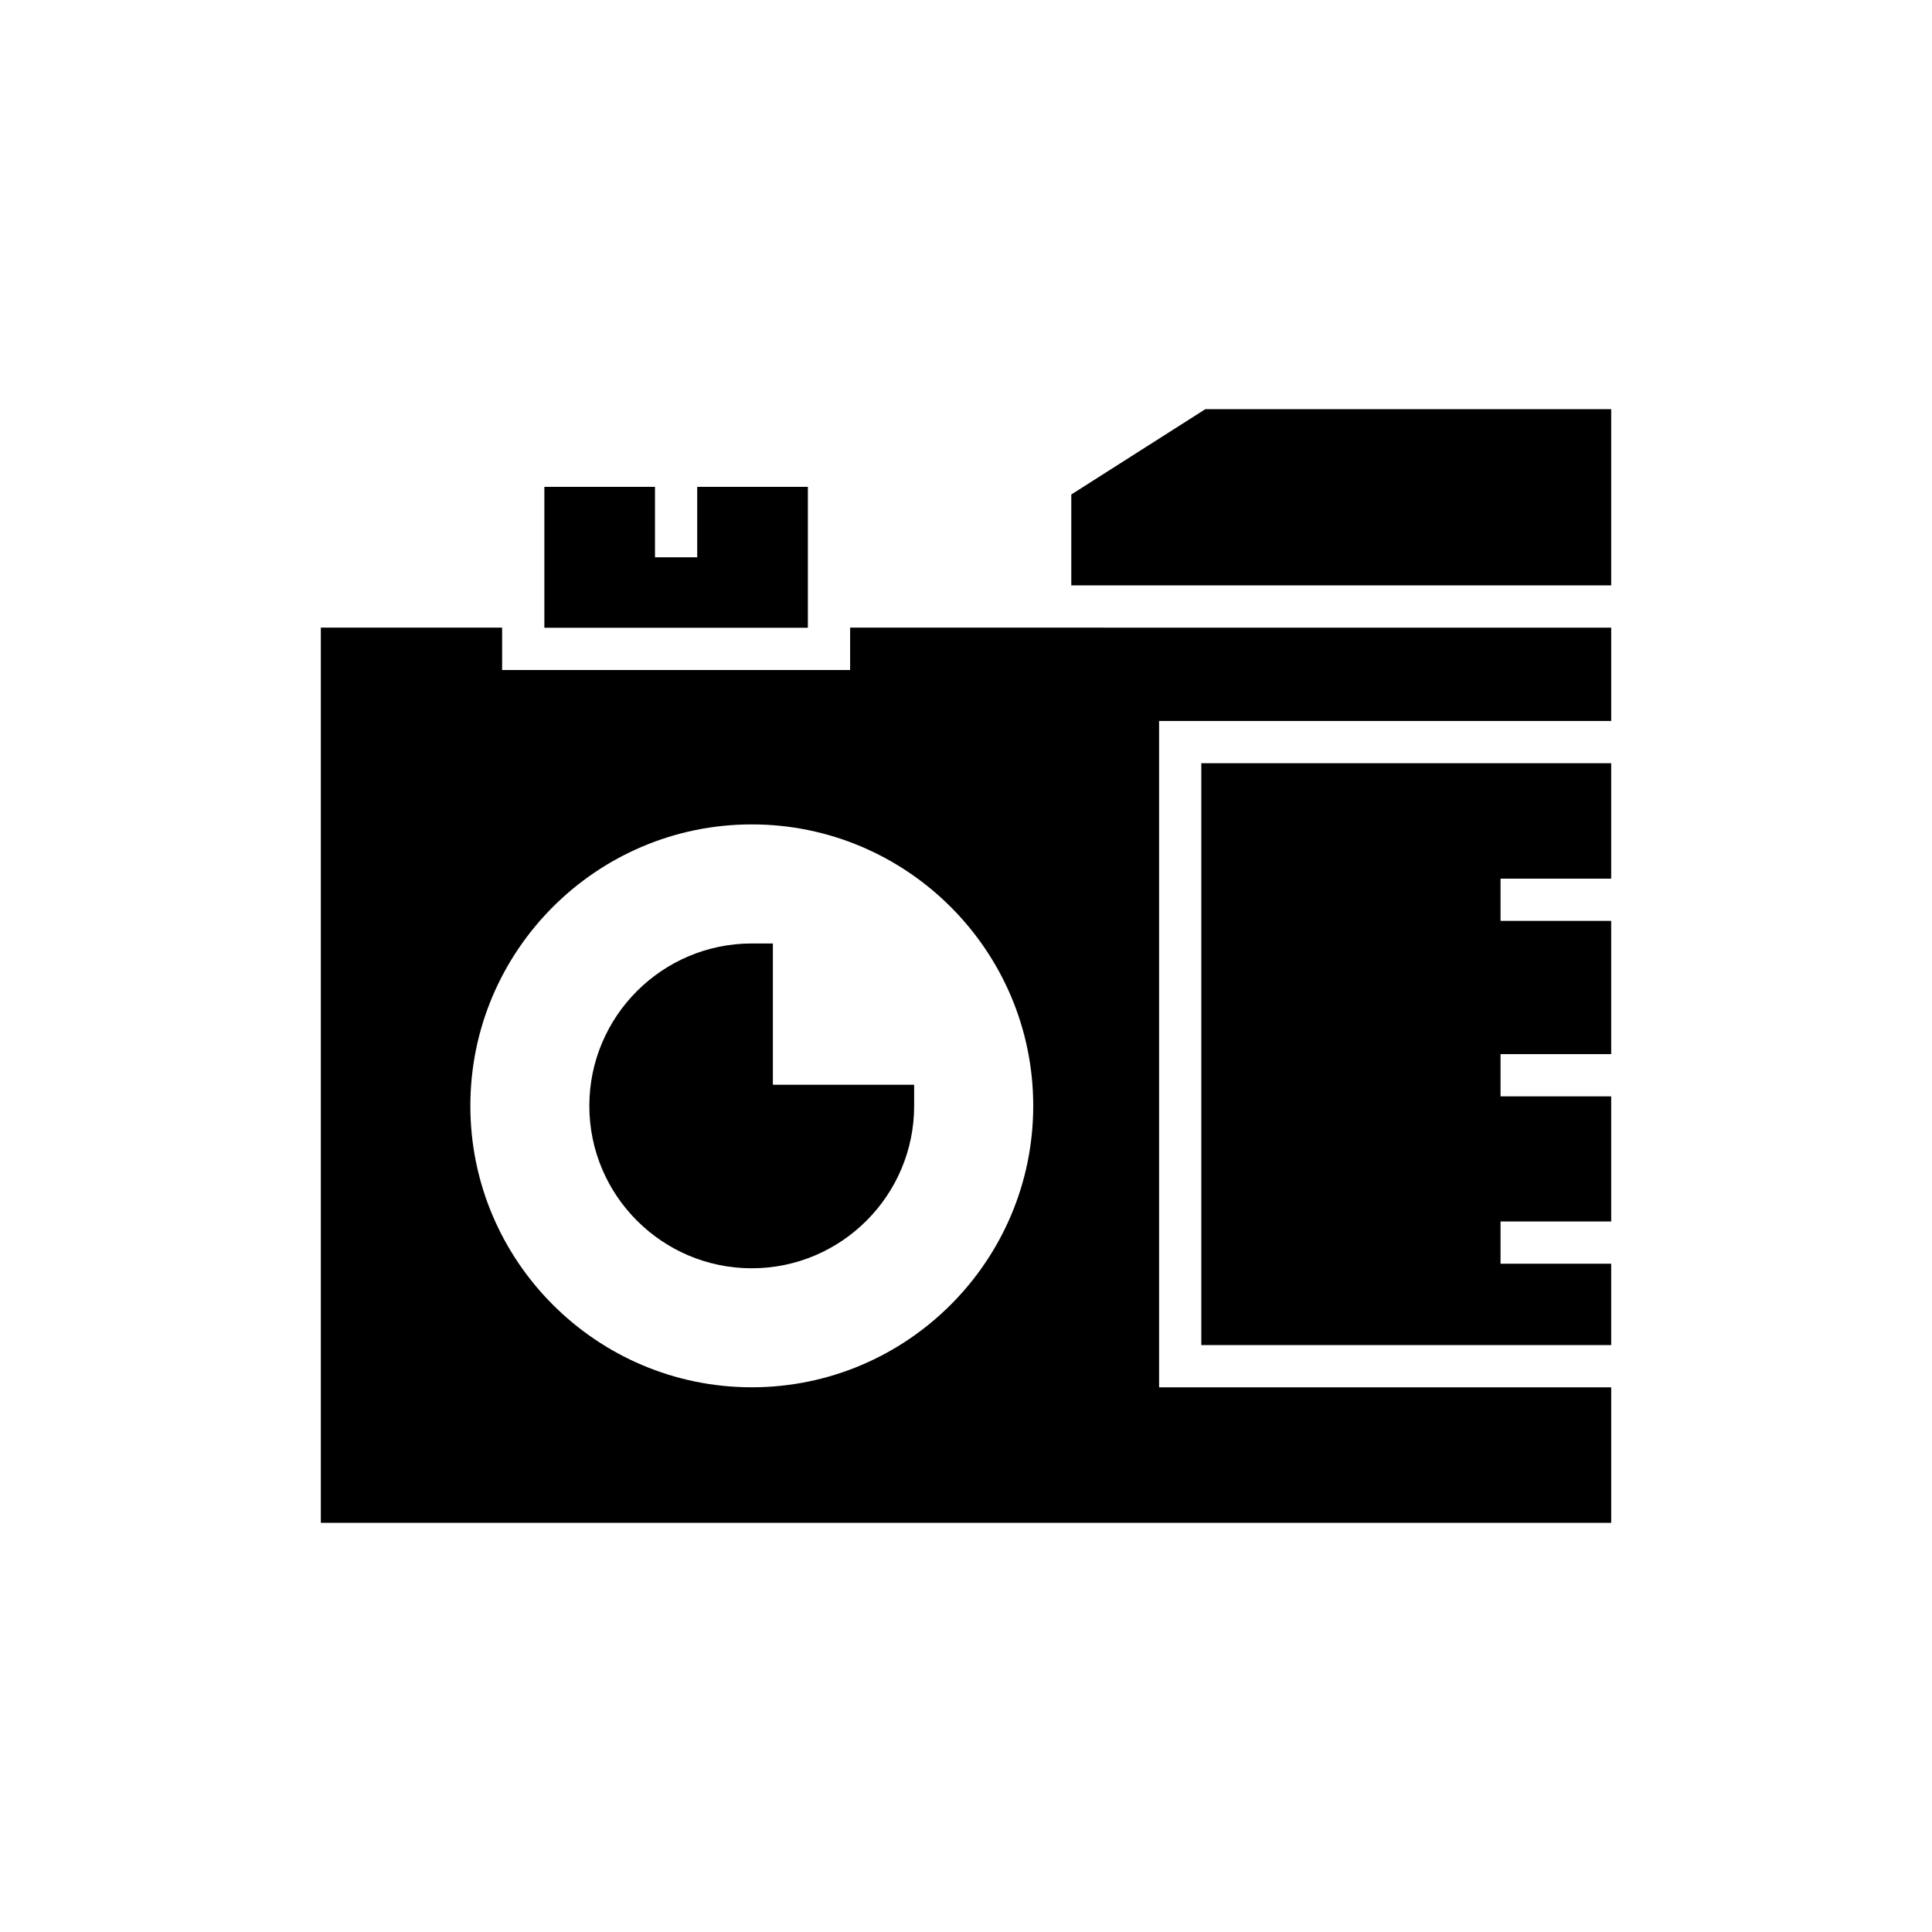
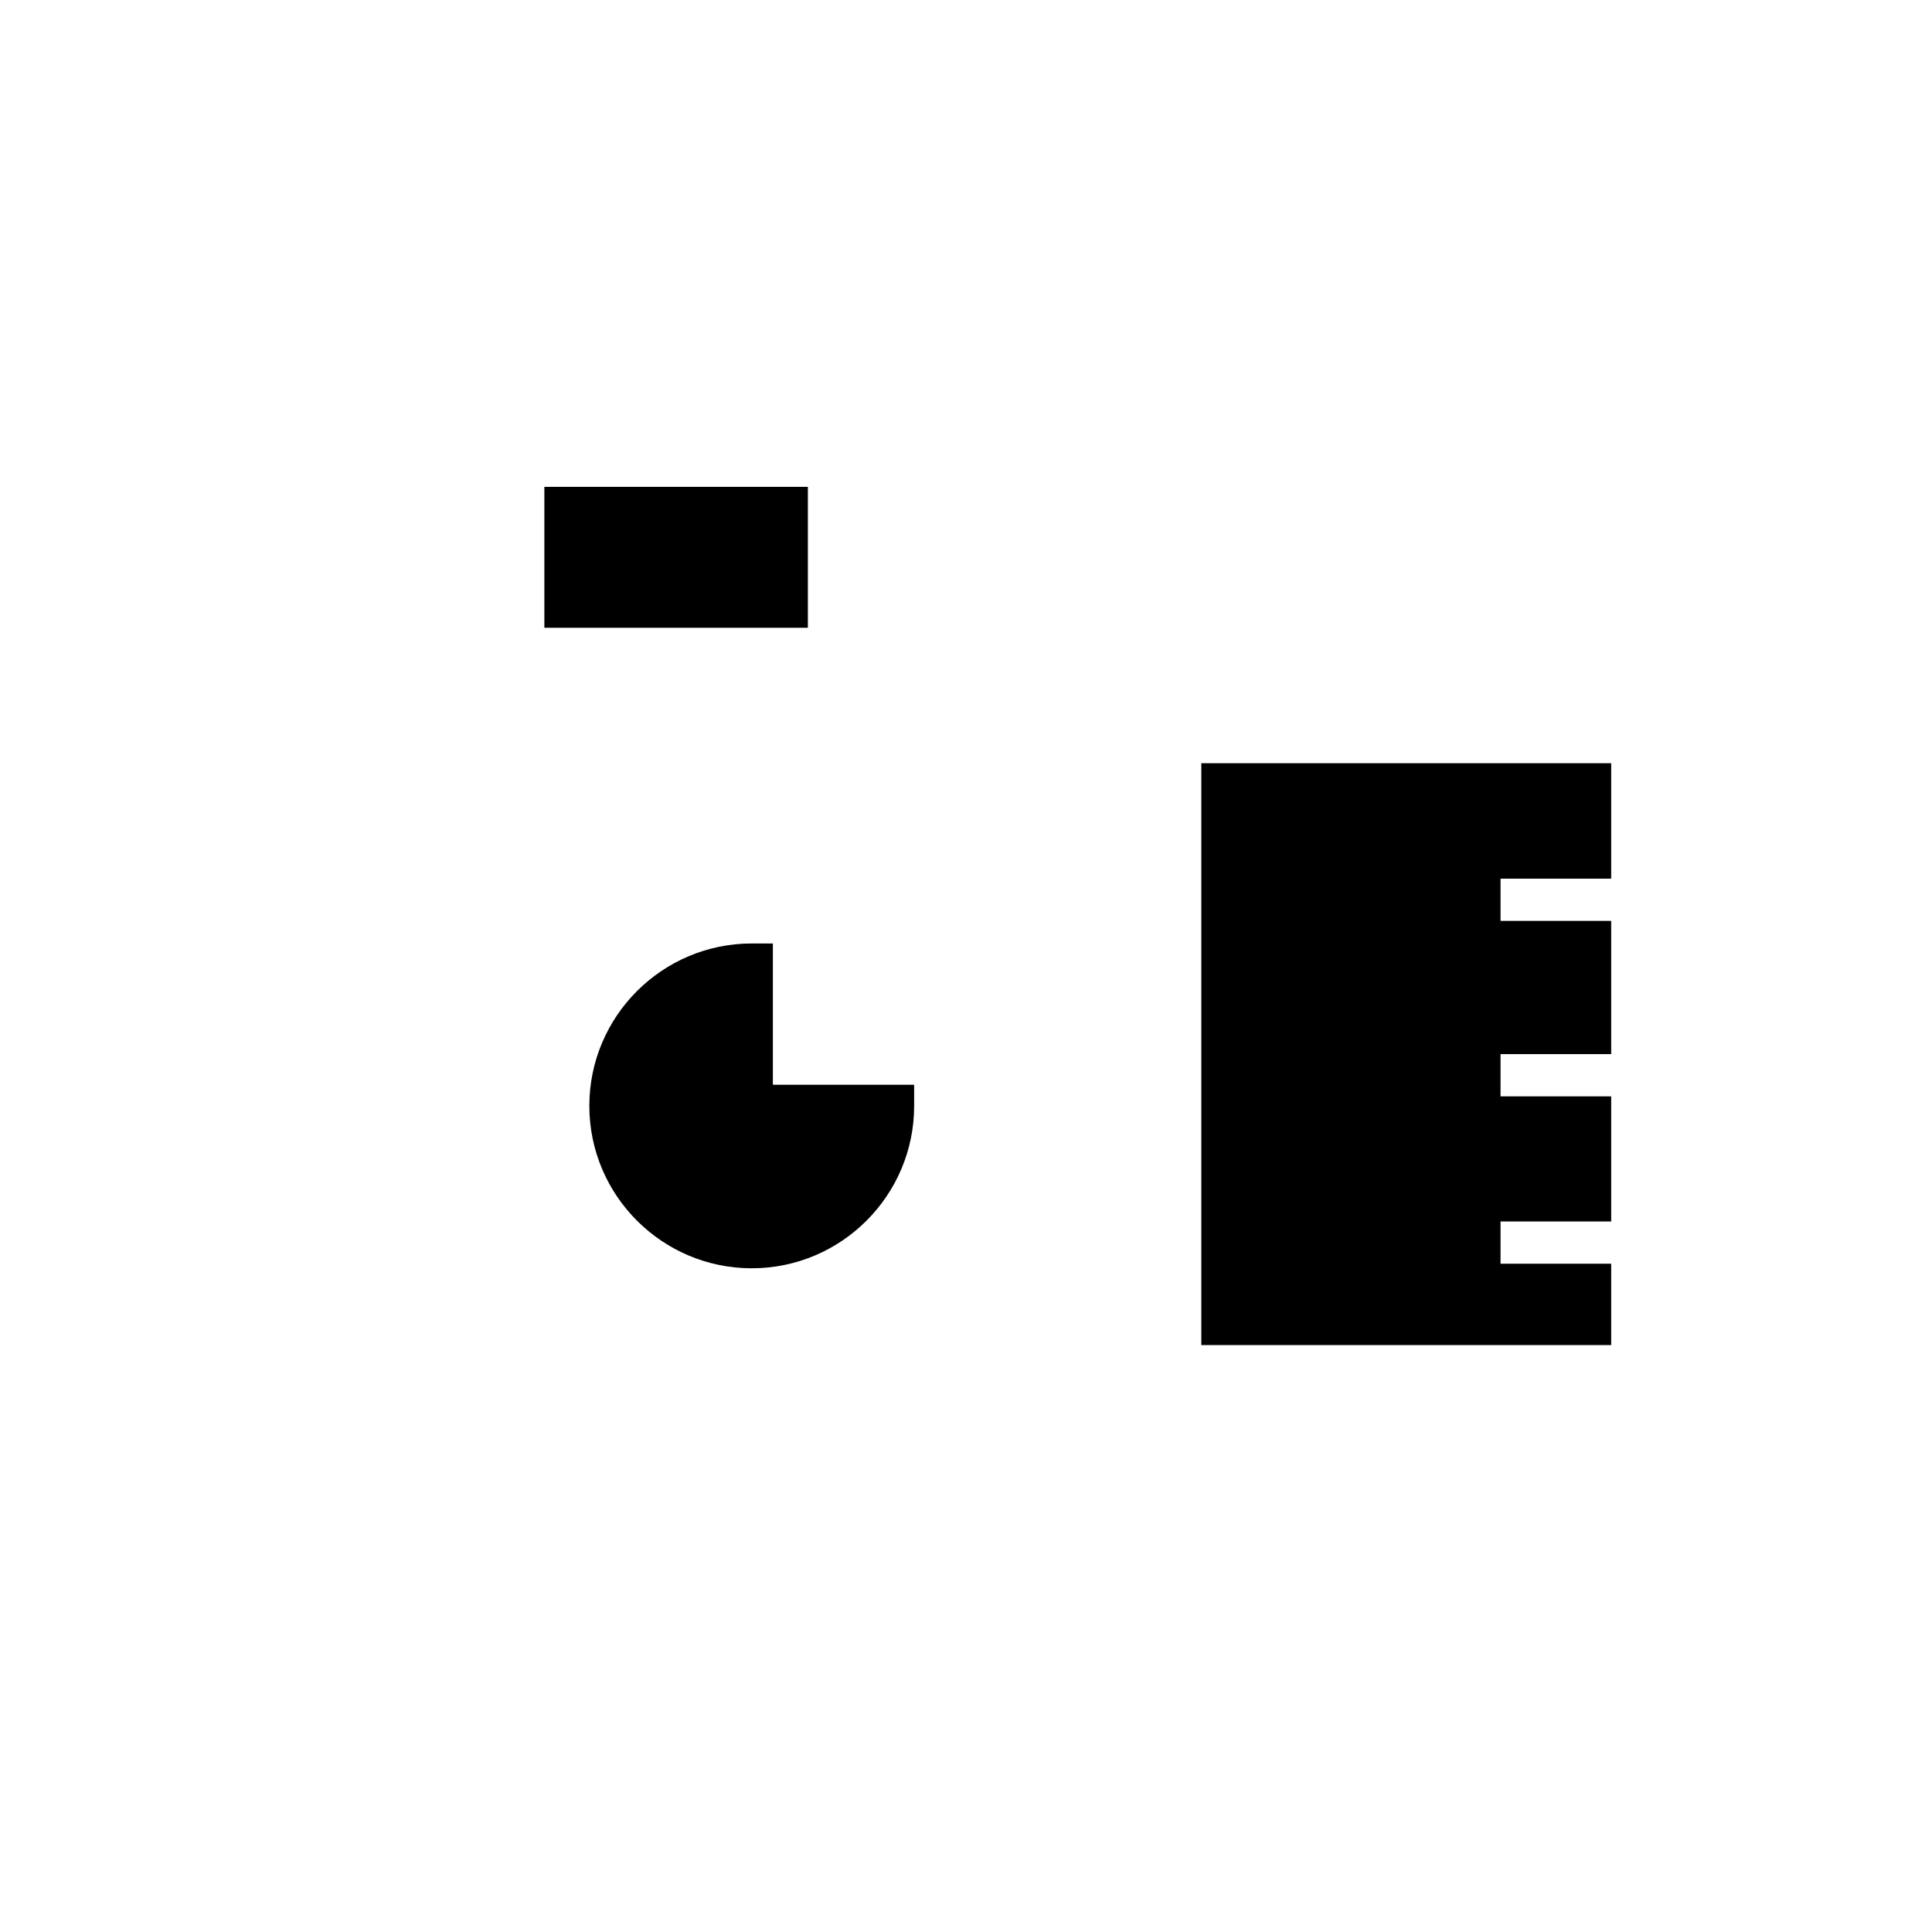
<svg xmlns="http://www.w3.org/2000/svg" fill="#000000" width="800px" height="800px" version="1.1" viewBox="144 144 512 512">
  <g>
    <path d="m343.22 394.03c-23.73 0-43.039 19.309-43.039 43.039 0 23.73 19.309 43.039 43.039 43.039 23.73 0 43.039-19.309 43.039-43.039v-5.598h-37.441v-37.441z" />
-     <path d="m369.29 321.56h-92.223v-11.23h-48.043v237.23h341.96v-35.91l-119.81 0.004v-176.59h119.81v-24.73l-201.69-0.004zm48.527 115.5c0 41.125-33.461 74.586-74.586 74.586-41.129 0.004-74.582-33.457-74.582-74.586 0-41.125 33.457-74.586 74.582-74.586s74.586 33.461 74.586 74.586z" />
-     <path d="m288.26 273.02v37.344h69.832v-37.344h-29.32v18.668h-11.195v-18.668z" />
+     <path d="m288.26 273.02v37.344h69.832v-37.344h-29.32v18.668v-18.668z" />
    <path d="m462.36 500.46h108.62v-21.562h-29.324v-11.195h29.324v-33.156h-29.324v-11.195h29.324v-35.305h-29.324v-11.195h29.324v-30.59h-108.62z" />
-     <path d="m427.9 275.05v24.086h143.08v-46.707h-107.54z" />
  </g>
</svg>